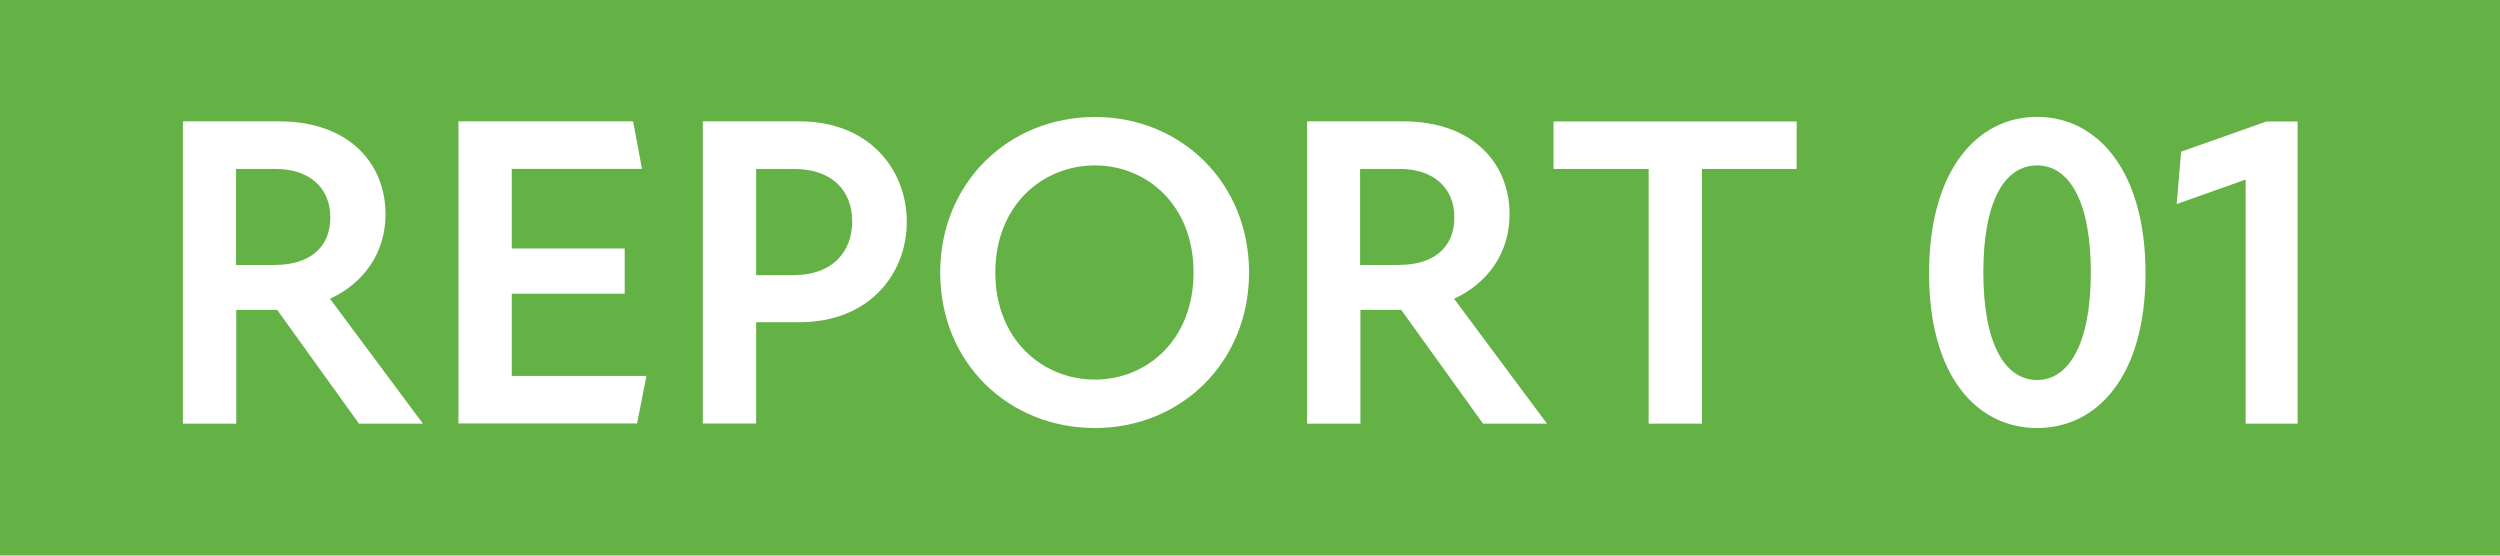
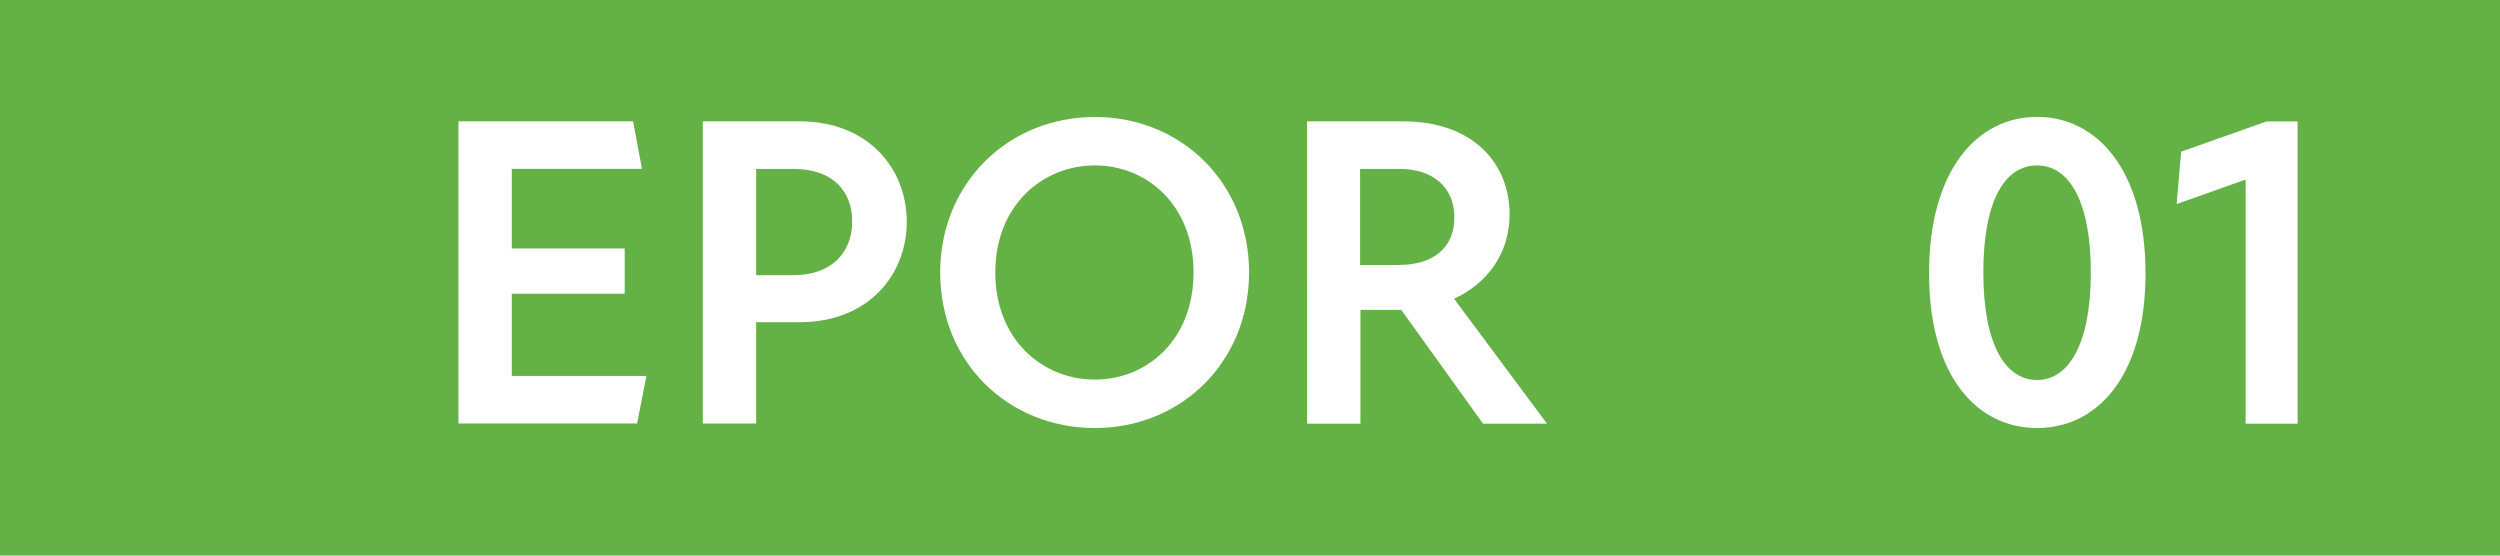
<svg xmlns="http://www.w3.org/2000/svg" id="a" viewBox="0 0 240 53.33">
  <defs>
    <style>.b{fill:#fff;}.c{fill:#64b145;}</style>
  </defs>
  <rect class="c" width="240" height="53.33" />
  <g>
-     <path class="b" d="M17.55,11.65h9.26c6.7,0,10.2,4.05,10.2,8.92,0,3.8-2.18,6.66-5.33,8.11l8.92,11.99h-6.14l-7.85-10.92h-3.93v10.92h-5.12V11.65Zm8.87,13.78c3.24,0,5.29-1.62,5.29-4.56s-2.13-4.65-5.21-4.65h-3.84v9.22h3.75Z" />
    <path class="b" d="M44.01,11.65h16.77l.85,4.56h-12.5v7.64h10.84v4.35h-10.84v7.89h12.93l-.9,4.56h-17.15V11.65Z" />
    <path class="b" d="M67.47,11.65h9.3c6.61,0,10.28,4.56,10.28,9.64s-3.67,9.64-10.28,9.64h-4.18v9.73h-5.12V11.65Zm8.75,14.76c3.63,0,5.59-2.18,5.59-5.16s-1.96-5.03-5.59-5.03h-3.63v10.2h3.63Z" />
    <path class="b" d="M90.26,26.16c0-8.62,6.57-14.93,14.85-14.93s14.8,6.31,14.8,14.93-6.53,14.93-14.8,14.93-14.85-6.23-14.85-14.93Zm14.85,10.28c4.99,0,9.47-3.8,9.47-10.28s-4.48-10.28-9.47-10.28-9.56,3.8-9.56,10.28,4.56,10.28,9.56,10.28Z" />
    <path class="b" d="M125.46,11.65h9.26c6.7,0,10.2,4.05,10.2,8.92,0,3.8-2.18,6.66-5.33,8.11l8.92,11.99h-6.14l-7.85-10.92h-3.92v10.92h-5.12V11.65Zm8.87,13.78c3.24,0,5.29-1.62,5.29-4.56s-2.13-4.65-5.21-4.65h-3.84v9.22h3.75Z" />
-     <path class="b" d="M158.27,16.22h-9.13v-4.56h23.34v4.56h-9.09v24.45h-5.12V16.22Z" />
    <path class="b" d="M185.19,26.24c0-9.9,4.61-15.02,10.37-15.02s10.41,5.12,10.41,15.02-4.65,14.85-10.41,14.85-10.37-4.95-10.37-14.85Zm10.37,10.24c3.03,0,5.16-3.46,5.16-10.32s-2.09-10.28-5.16-10.28-5.16,3.33-5.16,10.28,2.13,10.32,5.16,10.32Z" />
    <path class="b" d="M215.57,17.24l-6.61,2.35,.43-5.03,8.19-2.9h2.99v29.01h-4.99V17.24Z" />
  </g>
</svg>